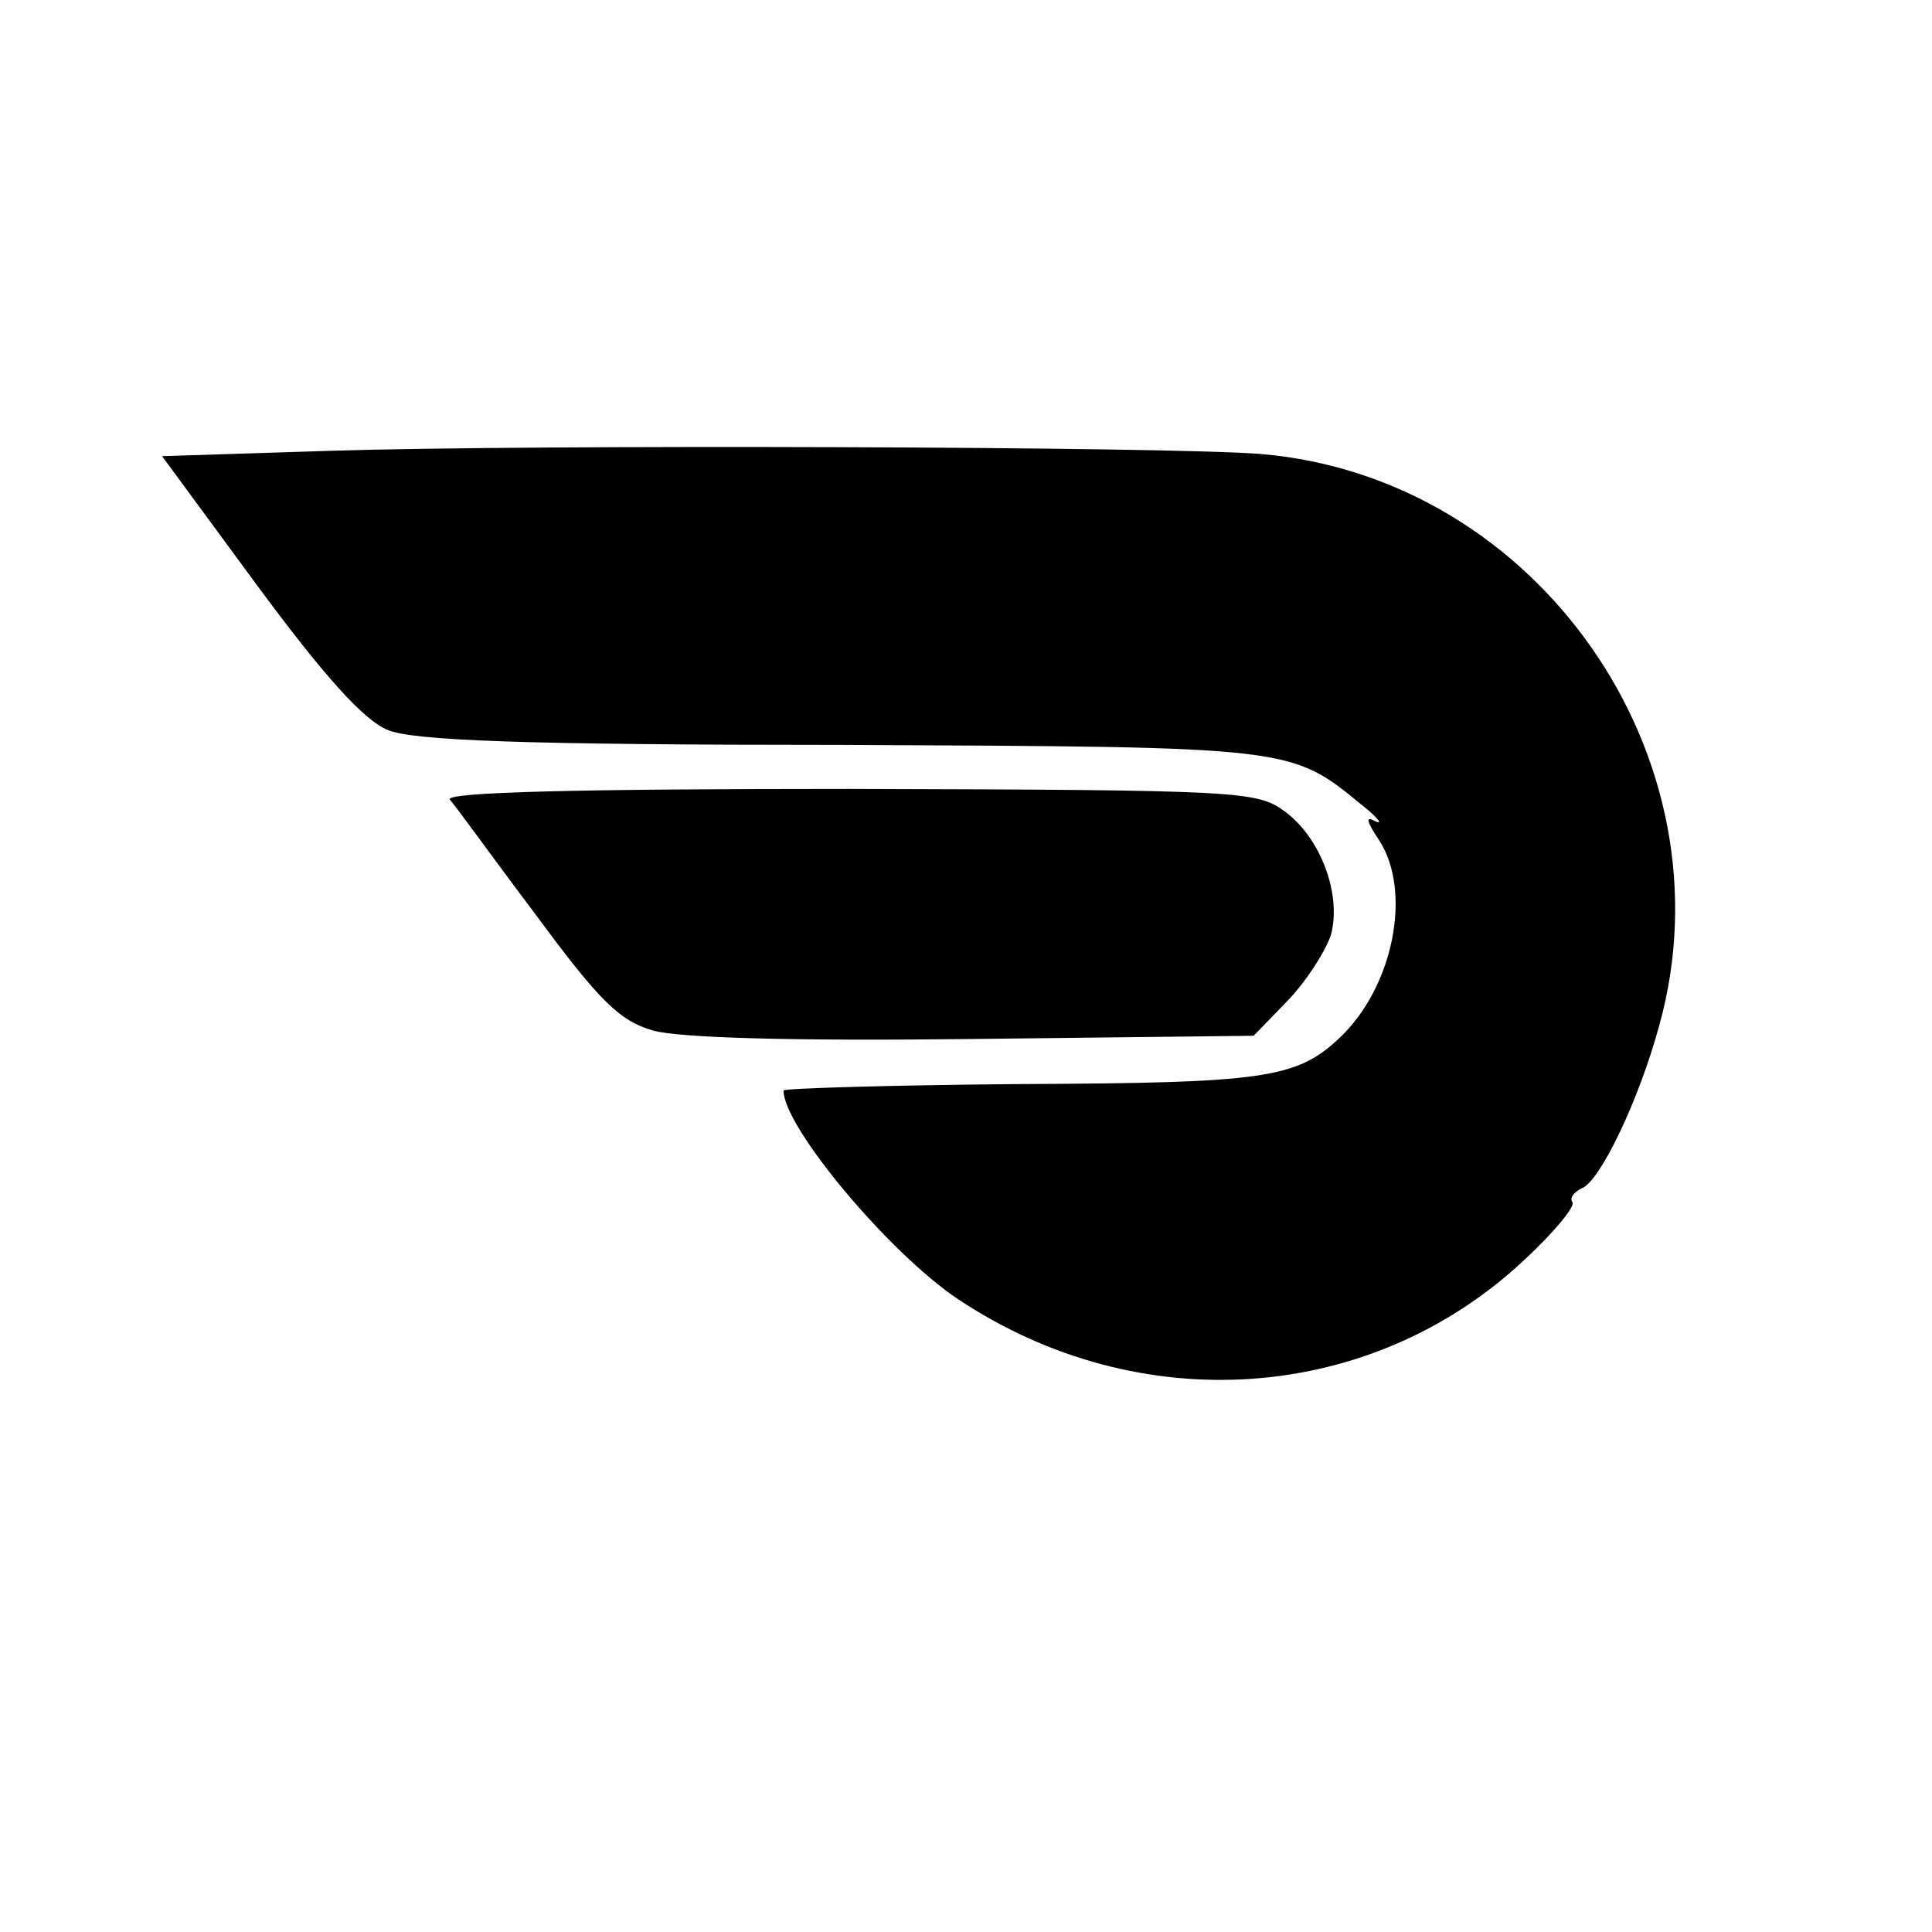
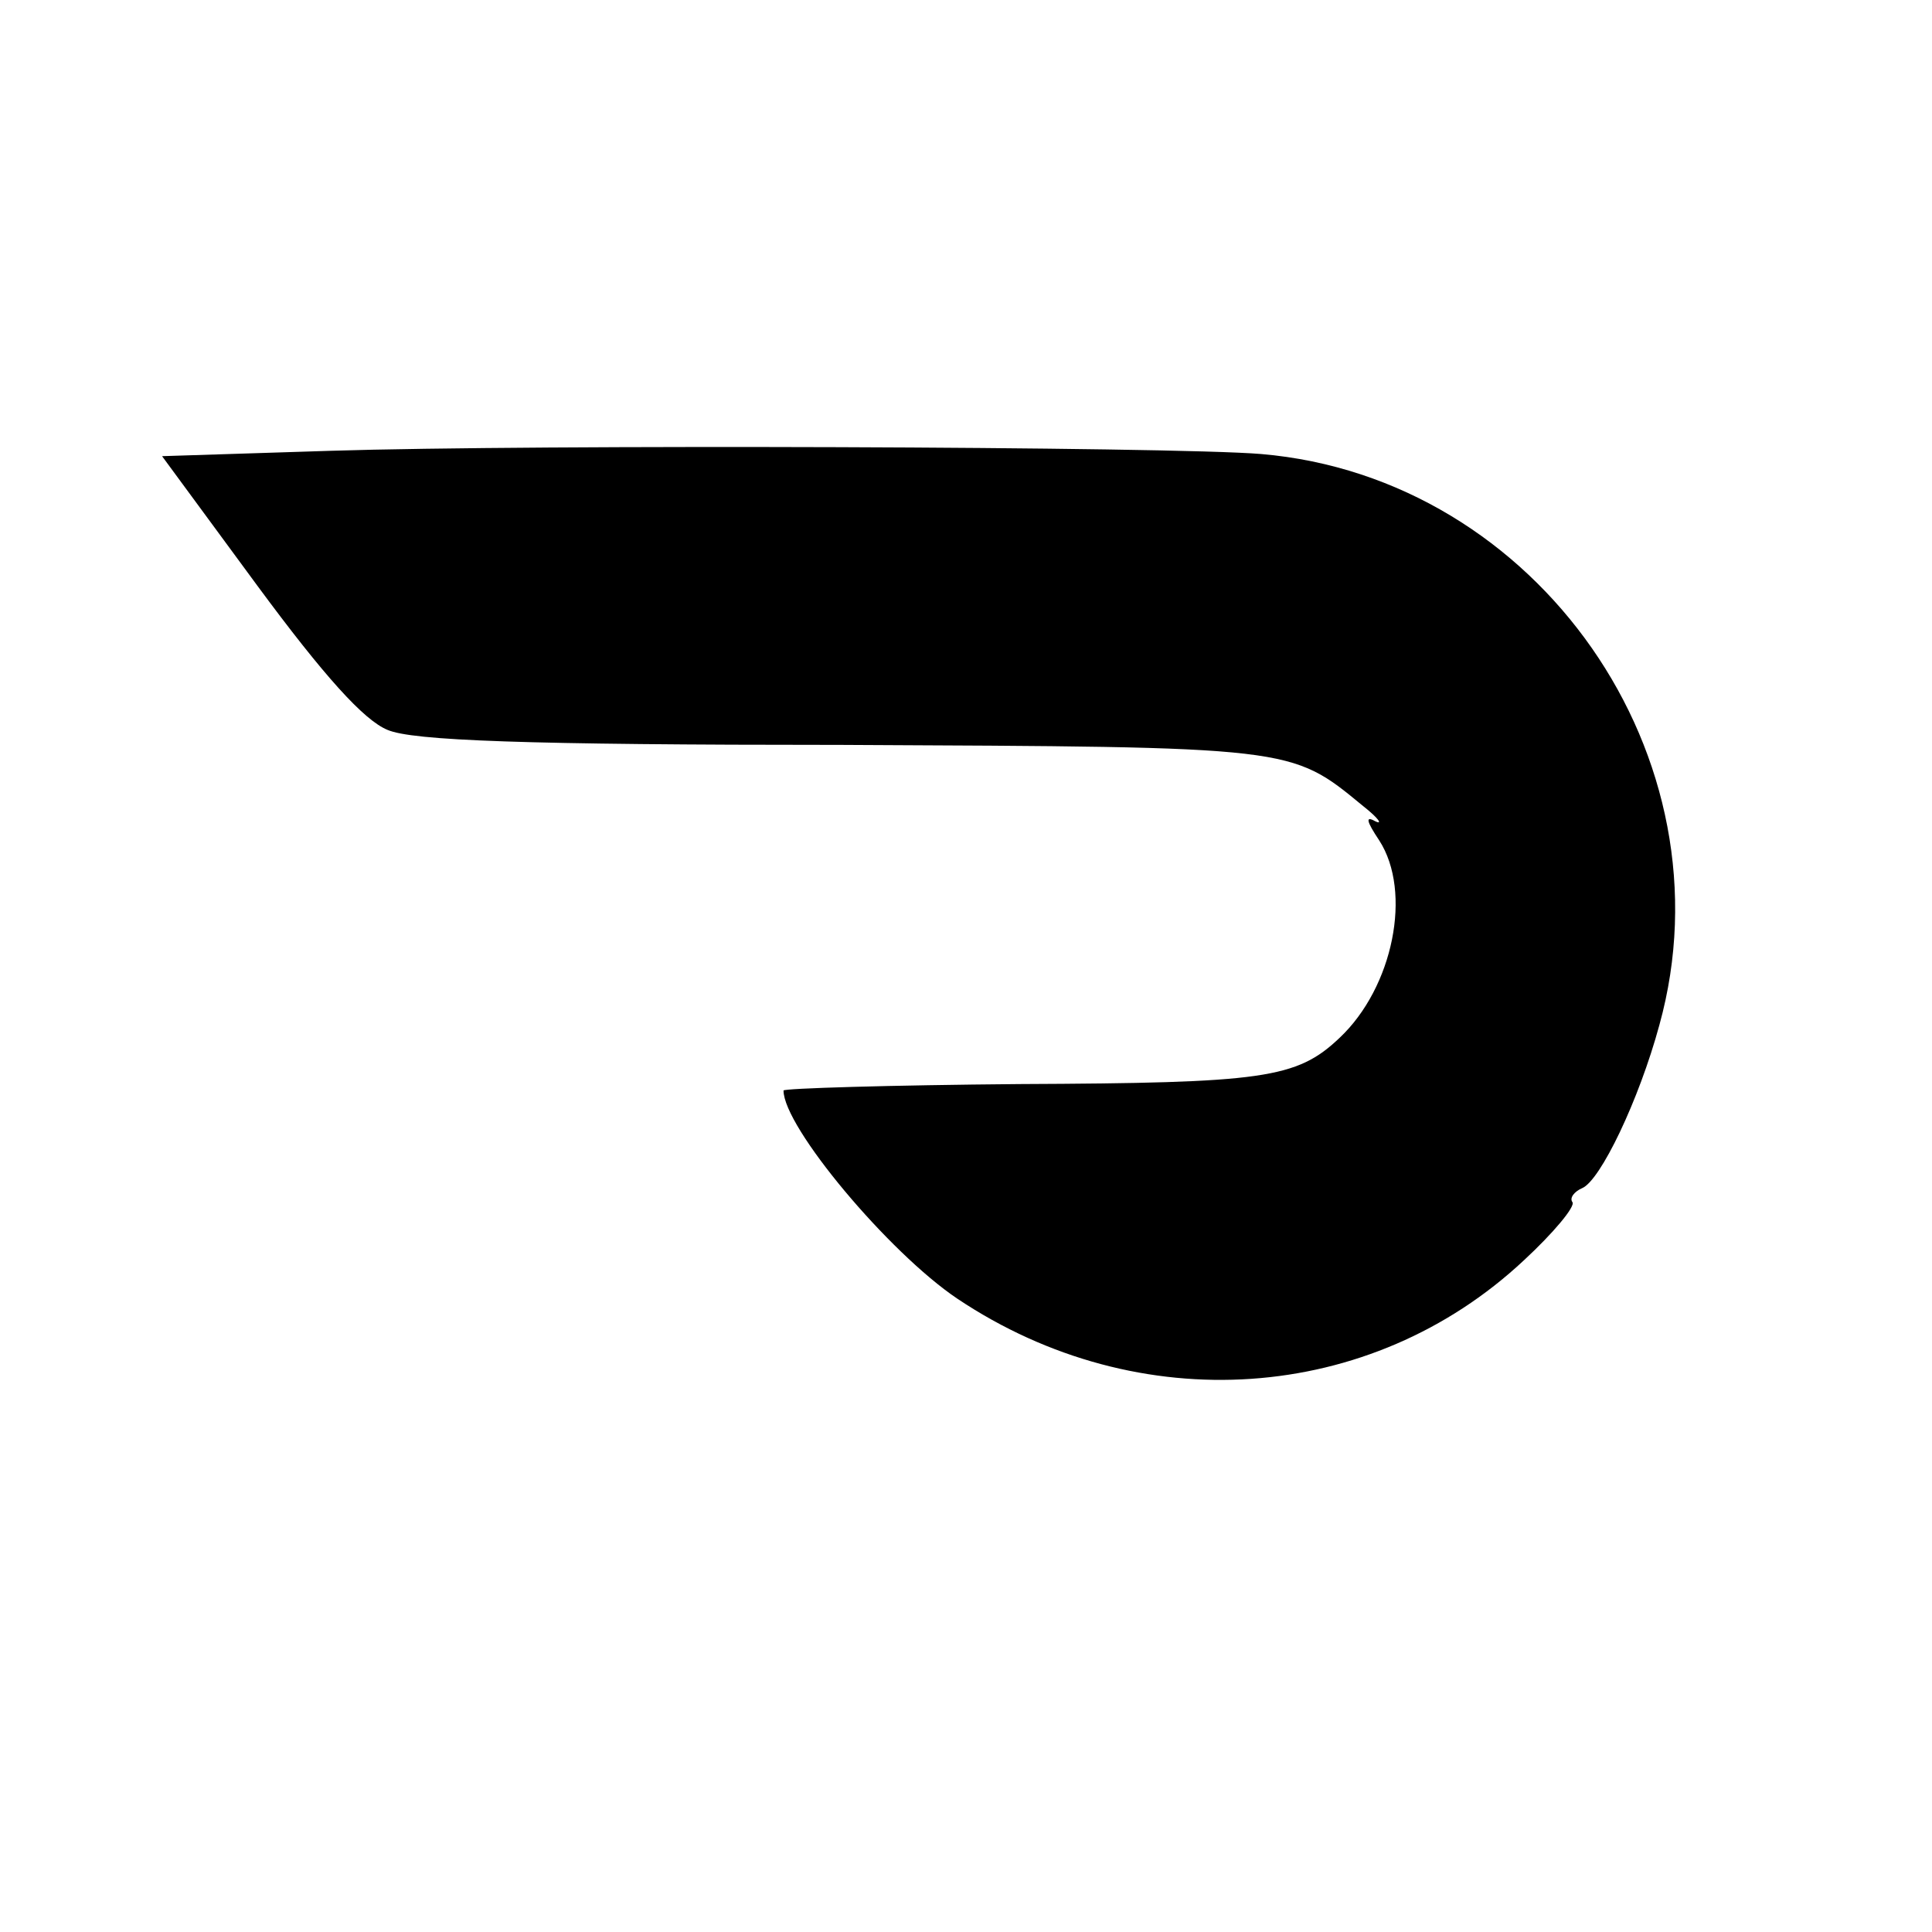
<svg xmlns="http://www.w3.org/2000/svg" version="1.0" width="180pt" height="180pt" viewBox="0 0 180 180" preserveAspectRatio="xMidYMid meet">
  <g transform="translate(0,180) scale(0.1,-0.1)" fill="#000000" stroke="none">
    <path d="M308 1380 l-157 -5 89 -121 c62 -84 99 -125 121 -134 23 -10 127 -14 423 -14 422 -2 418 -1 486 -57 14 -11 19 -18 11 -14 -9 5 -8 0 4 -18 31 -48 13 -137 -37 -184 -40 -38 -71 -42 -298 -43 -121 -1 -220 -4 -220 -6 0 -34 98 -151 162 -194 169 -113 385 -98 528 36 27 25 48 50 45 54 -3 4 2 10 9 13 17 7 53 82 72 152 69 249 -113 510 -371 532 -84 7 -678 9 -867 3z" />
-     <path d="M419 1055 c5 -5 40 -54 80 -107 59 -80 78 -99 109 -108 24 -7 129 -10 299 -8 l261 3 32 33 c18 19 35 46 40 61 10 37 -9 90 -43 115 -26 19 -40 20 -406 21 -252 0 -377 -3 -372 -10z" />
  </g>
</svg>